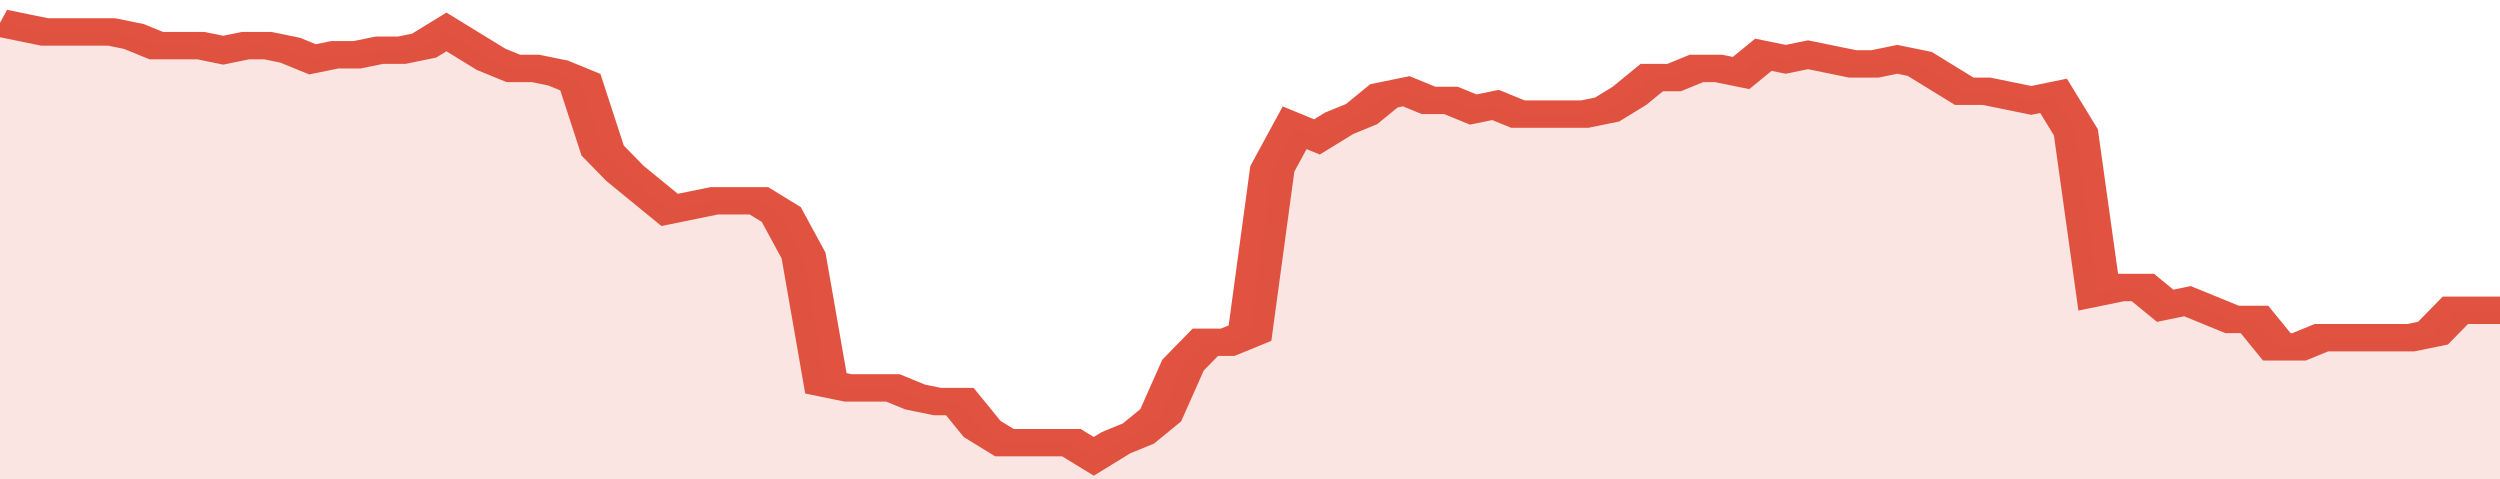
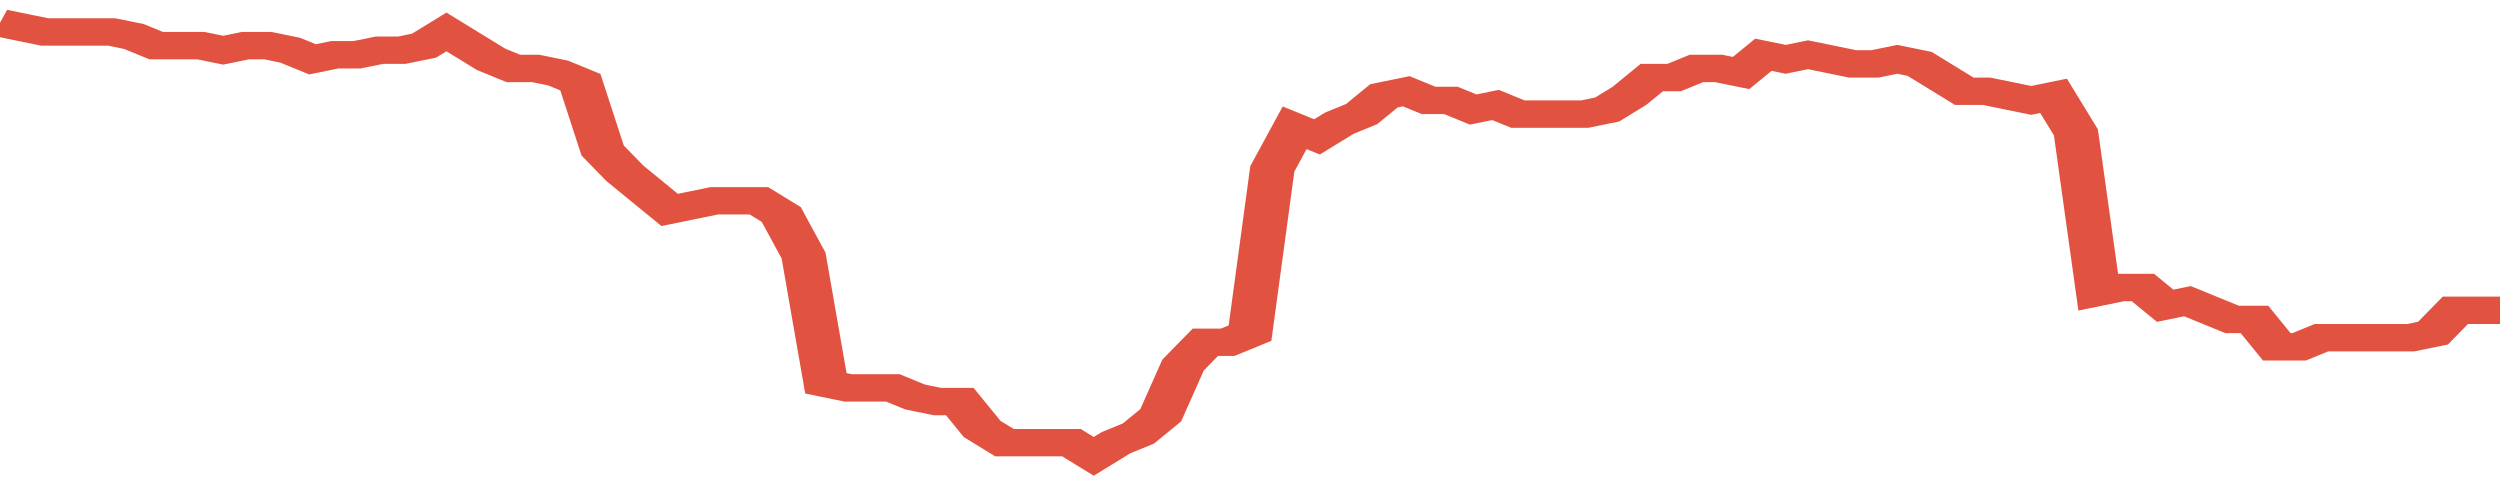
<svg xmlns="http://www.w3.org/2000/svg" viewBox="0 0 336 105" width="120" height="23" preserveAspectRatio="none">
  <polyline fill="none" stroke="#E15241" stroke-width="6" points="0, 5 3, 6 6, 7 9, 7 12, 7 15, 7 18, 8 21, 10 24, 10 27, 10 30, 11 33, 10 36, 10 39, 11 42, 13 45, 12 48, 12 51, 11 54, 11 57, 10 60, 7 63, 10 66, 13 69, 15 72, 15 75, 16 78, 18 81, 33 84, 38 87, 42 90, 46 93, 45 96, 44 99, 44 102, 44 105, 47 108, 56 111, 84 114, 85 117, 85 120, 85 123, 87 126, 88 129, 88 132, 94 135, 97 138, 97 141, 97 144, 97 147, 100 150, 97 153, 95 156, 91 159, 80 162, 75 165, 75 168, 73 171, 37 174, 28 177, 30 180, 27 183, 25 186, 21 189, 20 192, 22 195, 22 198, 24 201, 23 204, 25 207, 25 210, 25 213, 25 216, 24 219, 21 222, 17 225, 17 228, 15 231, 15 234, 16 237, 12 240, 13 243, 12 246, 13 249, 14 252, 14 255, 13 258, 14 261, 17 264, 20 267, 20 270, 21 273, 22 276, 21 279, 29 282, 64 285, 63 288, 63 291, 67 294, 66 297, 68 300, 70 303, 70 306, 76 309, 76 312, 74 315, 74 318, 74 321, 74 324, 74 327, 73 330, 68 333, 68 336, 68 336, 68 "> </polyline>
-   <polygon fill="#E15241" opacity="0.15" points="0, 105 0, 5 3, 6 6, 7 9, 7 12, 7 15, 7 18, 8 21, 10 24, 10 27, 10 30, 11 33, 10 36, 10 39, 11 42, 13 45, 12 48, 12 51, 11 54, 11 57, 10 60, 7 63, 10 66, 13 69, 15 72, 15 75, 16 78, 18 81, 33 84, 38 87, 42 90, 46 93, 45 96, 44 99, 44 102, 44 105, 47 108, 56 111, 84 114, 85 117, 85 120, 85 123, 87 126, 88 129, 88 132, 94 135, 97 138, 97 141, 97 144, 97 147, 100 150, 97 153, 95 156, 91 159, 80 162, 75 165, 75 168, 73 171, 37 174, 28 177, 30 180, 27 183, 25 186, 21 189, 20 192, 22 195, 22 198, 24 201, 23 204, 25 207, 25 210, 25 213, 25 216, 24 219, 21 222, 17 225, 17 228, 15 231, 15 234, 16 237, 12 240, 13 243, 12 246, 13 249, 14 252, 14 255, 13 258, 14 261, 17 264, 20 267, 20 270, 21 273, 22 276, 21 279, 29 282, 64 285, 63 288, 63 291, 67 294, 66 297, 68 300, 70 303, 70 306, 76 309, 76 312, 74 315, 74 318, 74 321, 74 324, 74 327, 73 330, 68 333, 68 336, 68 336, 105 " />
</svg>